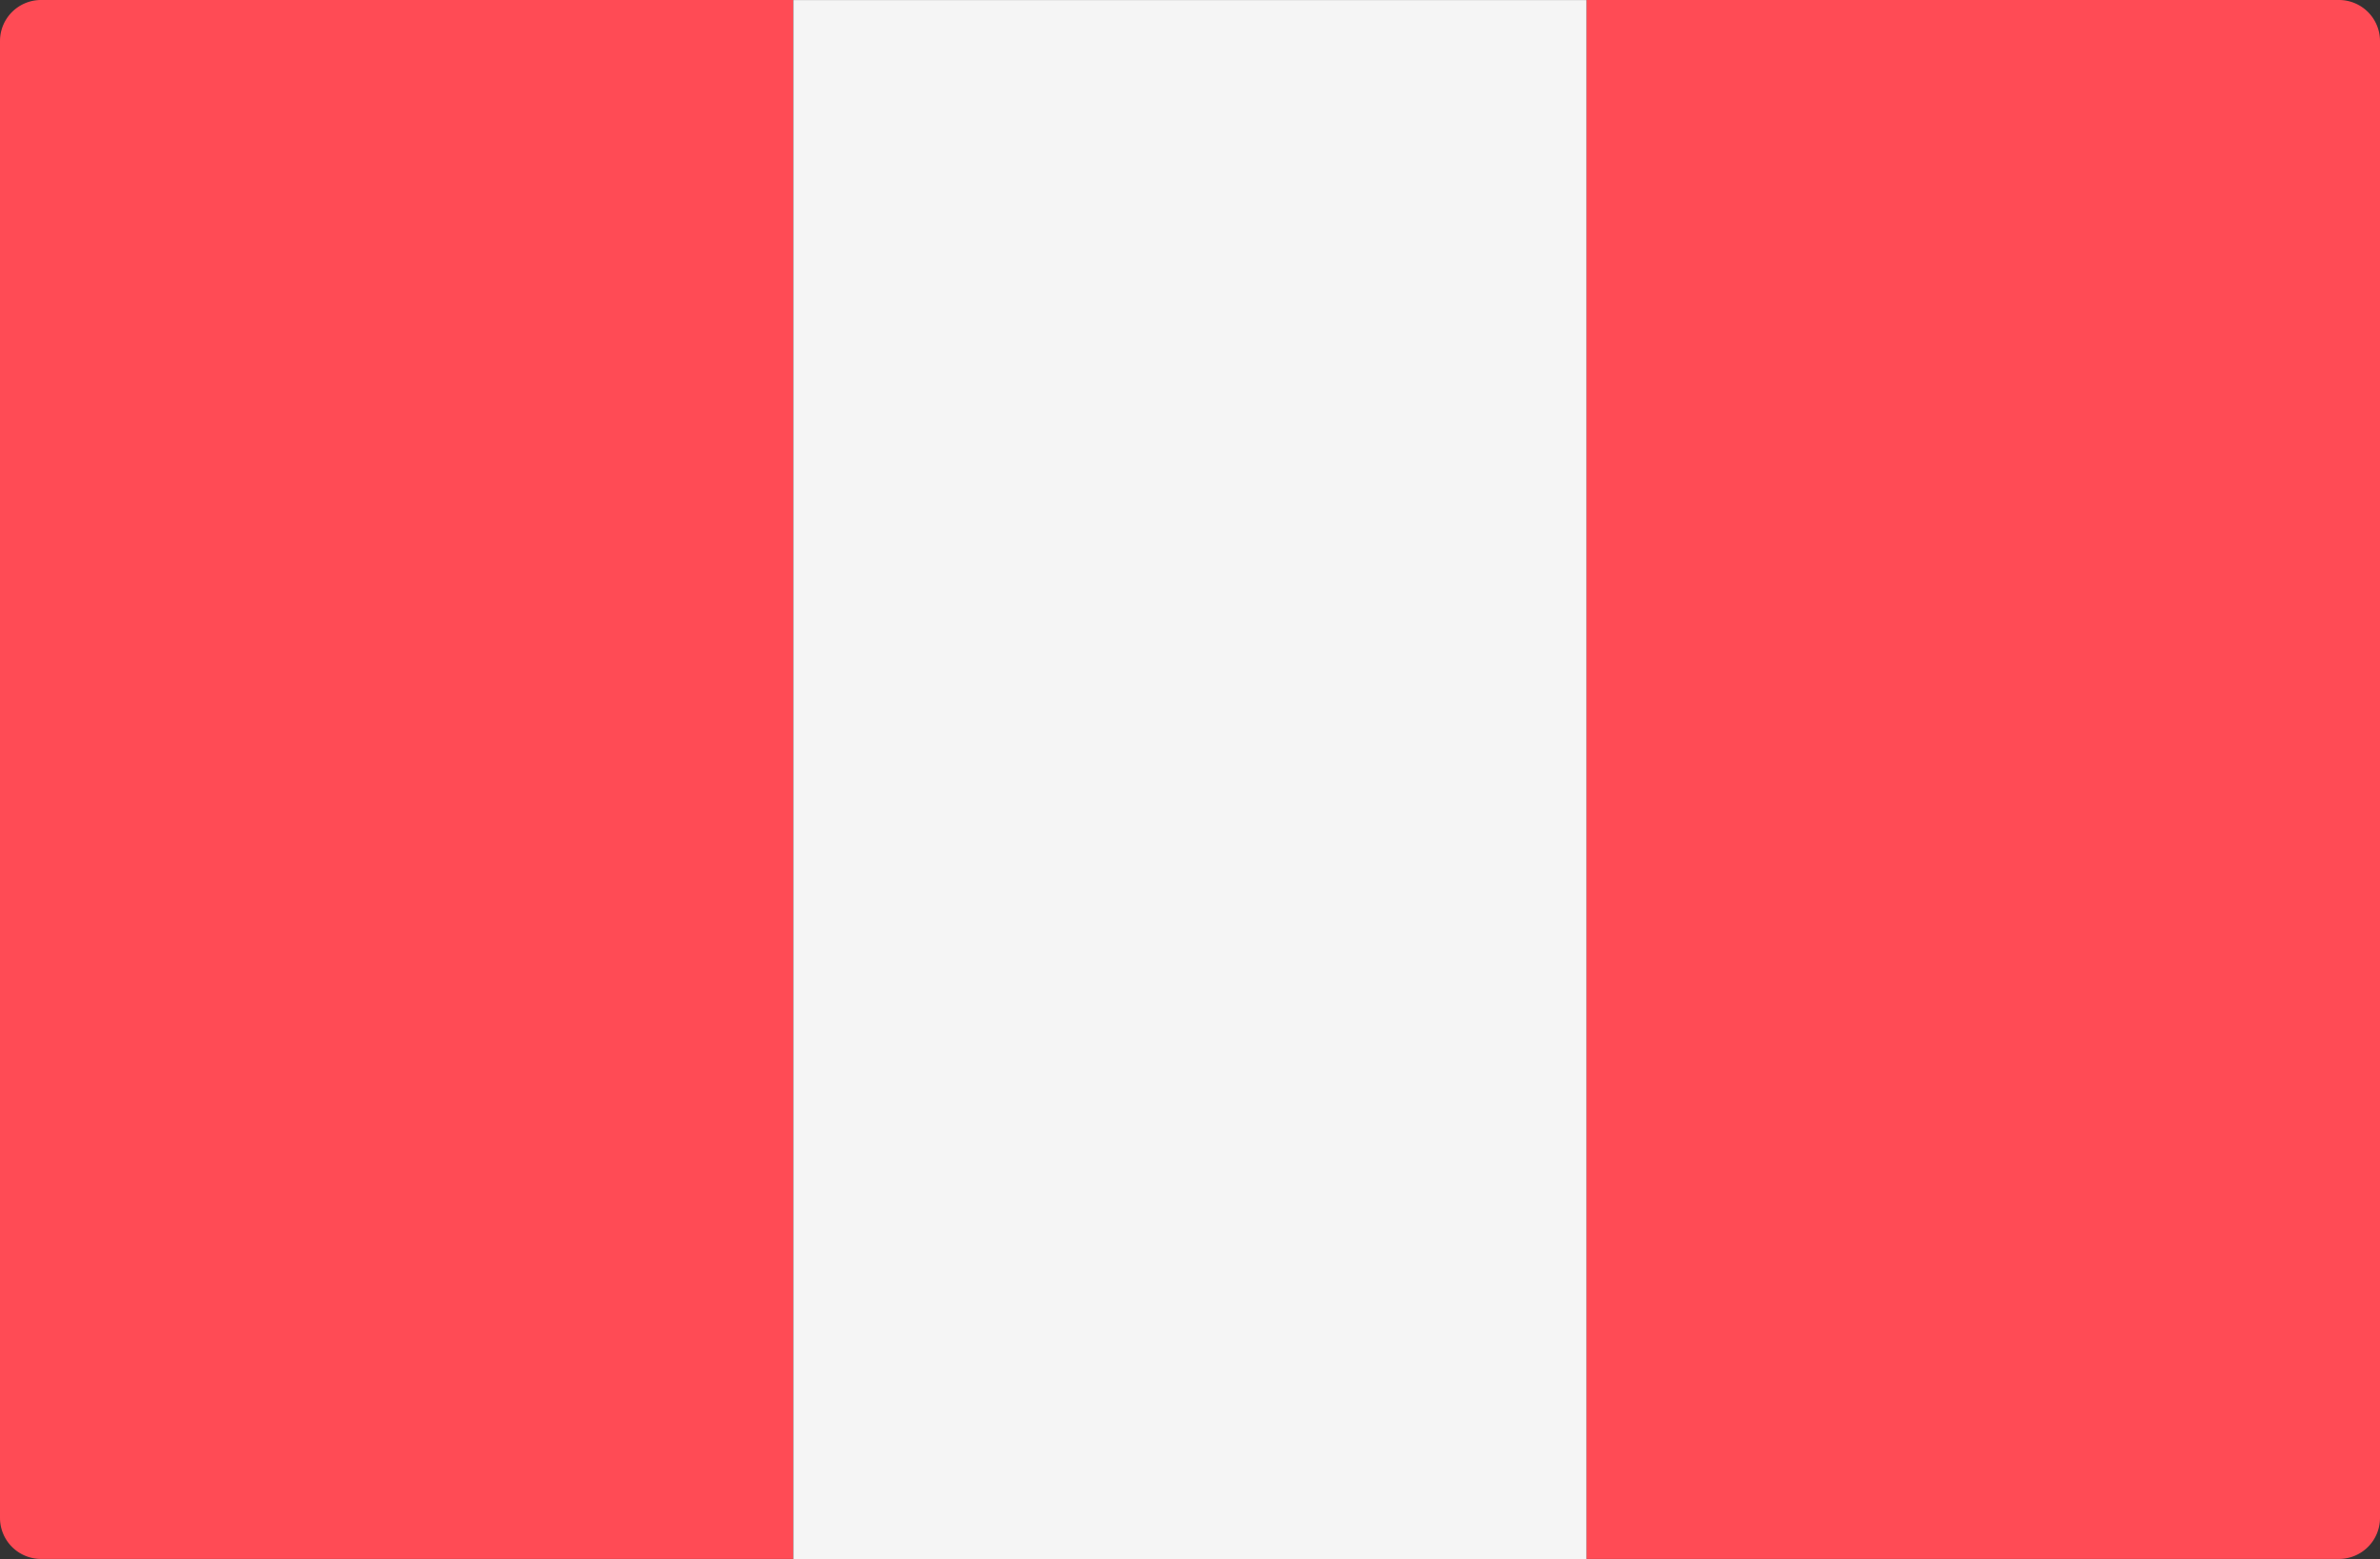
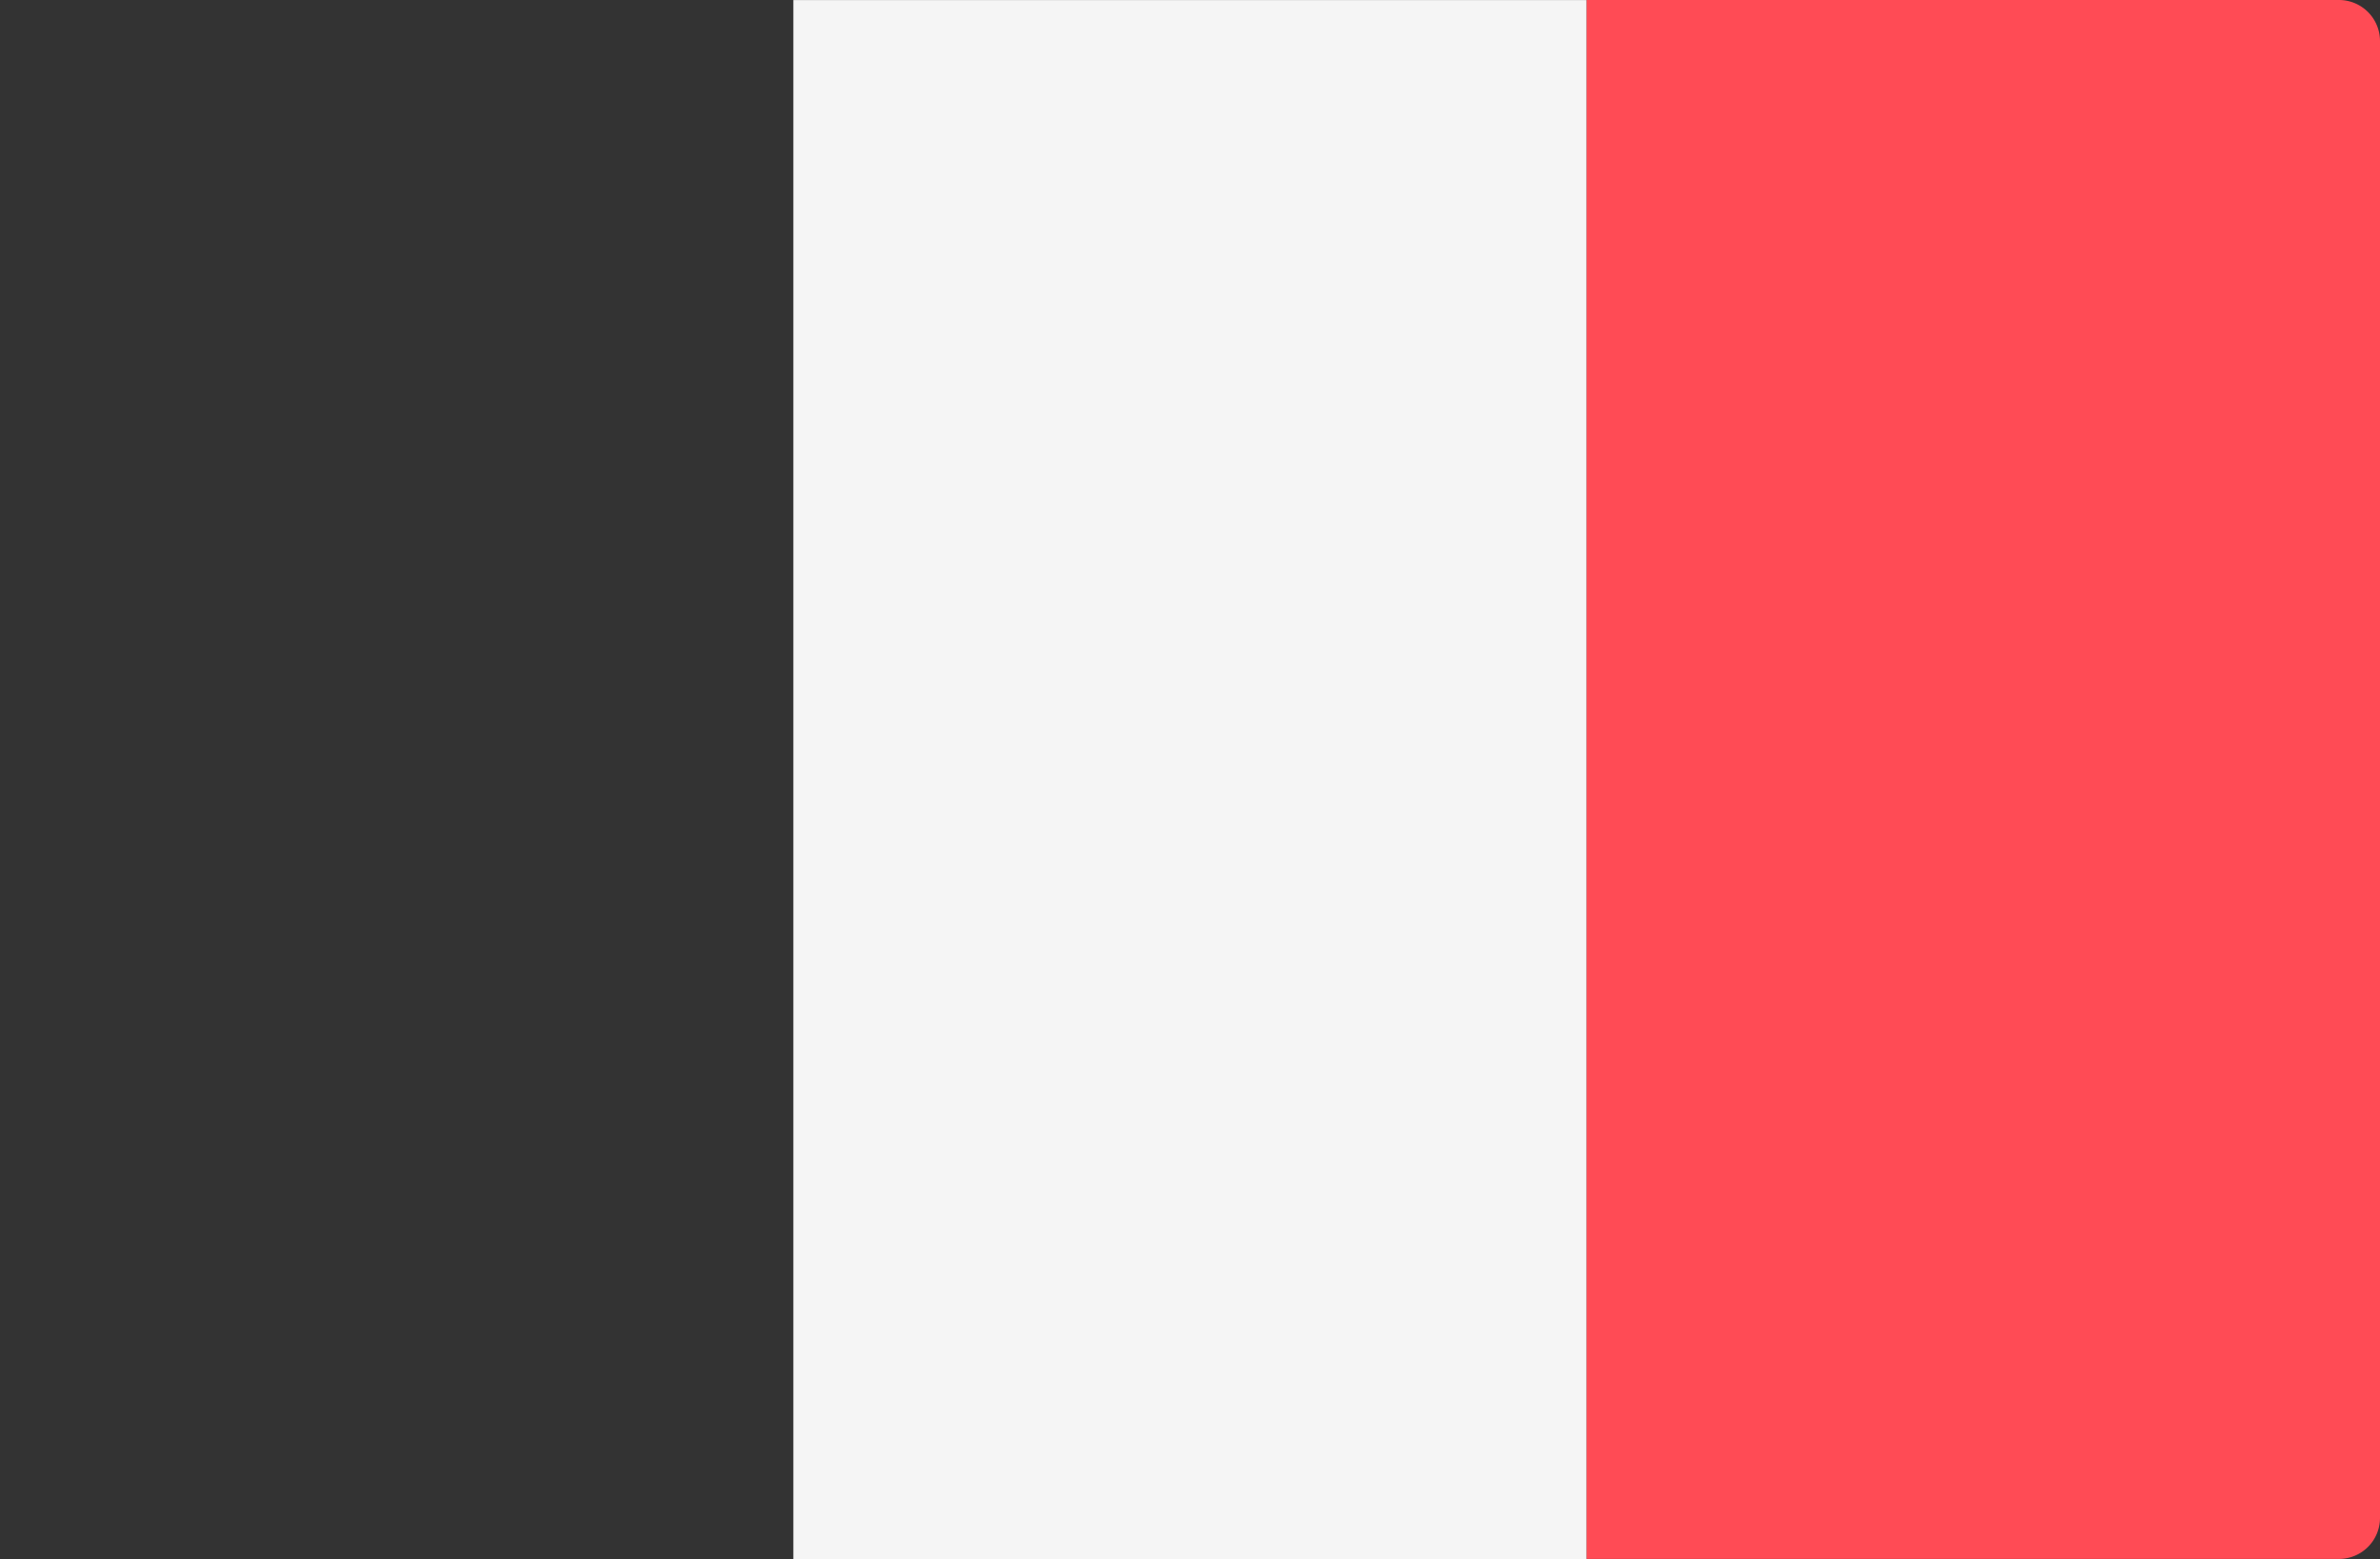
<svg xmlns="http://www.w3.org/2000/svg" id="Layer_1" data-name="Layer 1" viewBox="0 0 512 335.46">
  <rect x="0" y="0" width="512" height="335.46" fill="#333333" stroke="none" />
  <defs>
    <style>.cls-1{fill:#ff4b55;}.cls-2{fill:#f5f5f5;}</style>
  </defs>
-   <path class="cls-1" d="M170.67,335.45H8.83A8.83,8.83,0,0,1,0,326.62V8.83A8.83,8.83,0,0,1,8.83,0H170.67Z" />
  <rect class="cls-2" x="170.67" y="0.01" width="170.67" height="335.45" />
-   <path class="cls-1" d="M503.17,335.45H341.33V0H503.17A8.83,8.83,0,0,1,512,8.83V326.62A8.83,8.83,0,0,1,503.17,335.45Z" />
+   <path class="cls-1" d="M503.17,335.45H341.33V0H503.17A8.83,8.83,0,0,1,512,8.83V326.62A8.83,8.83,0,0,1,503.17,335.45" />
</svg>